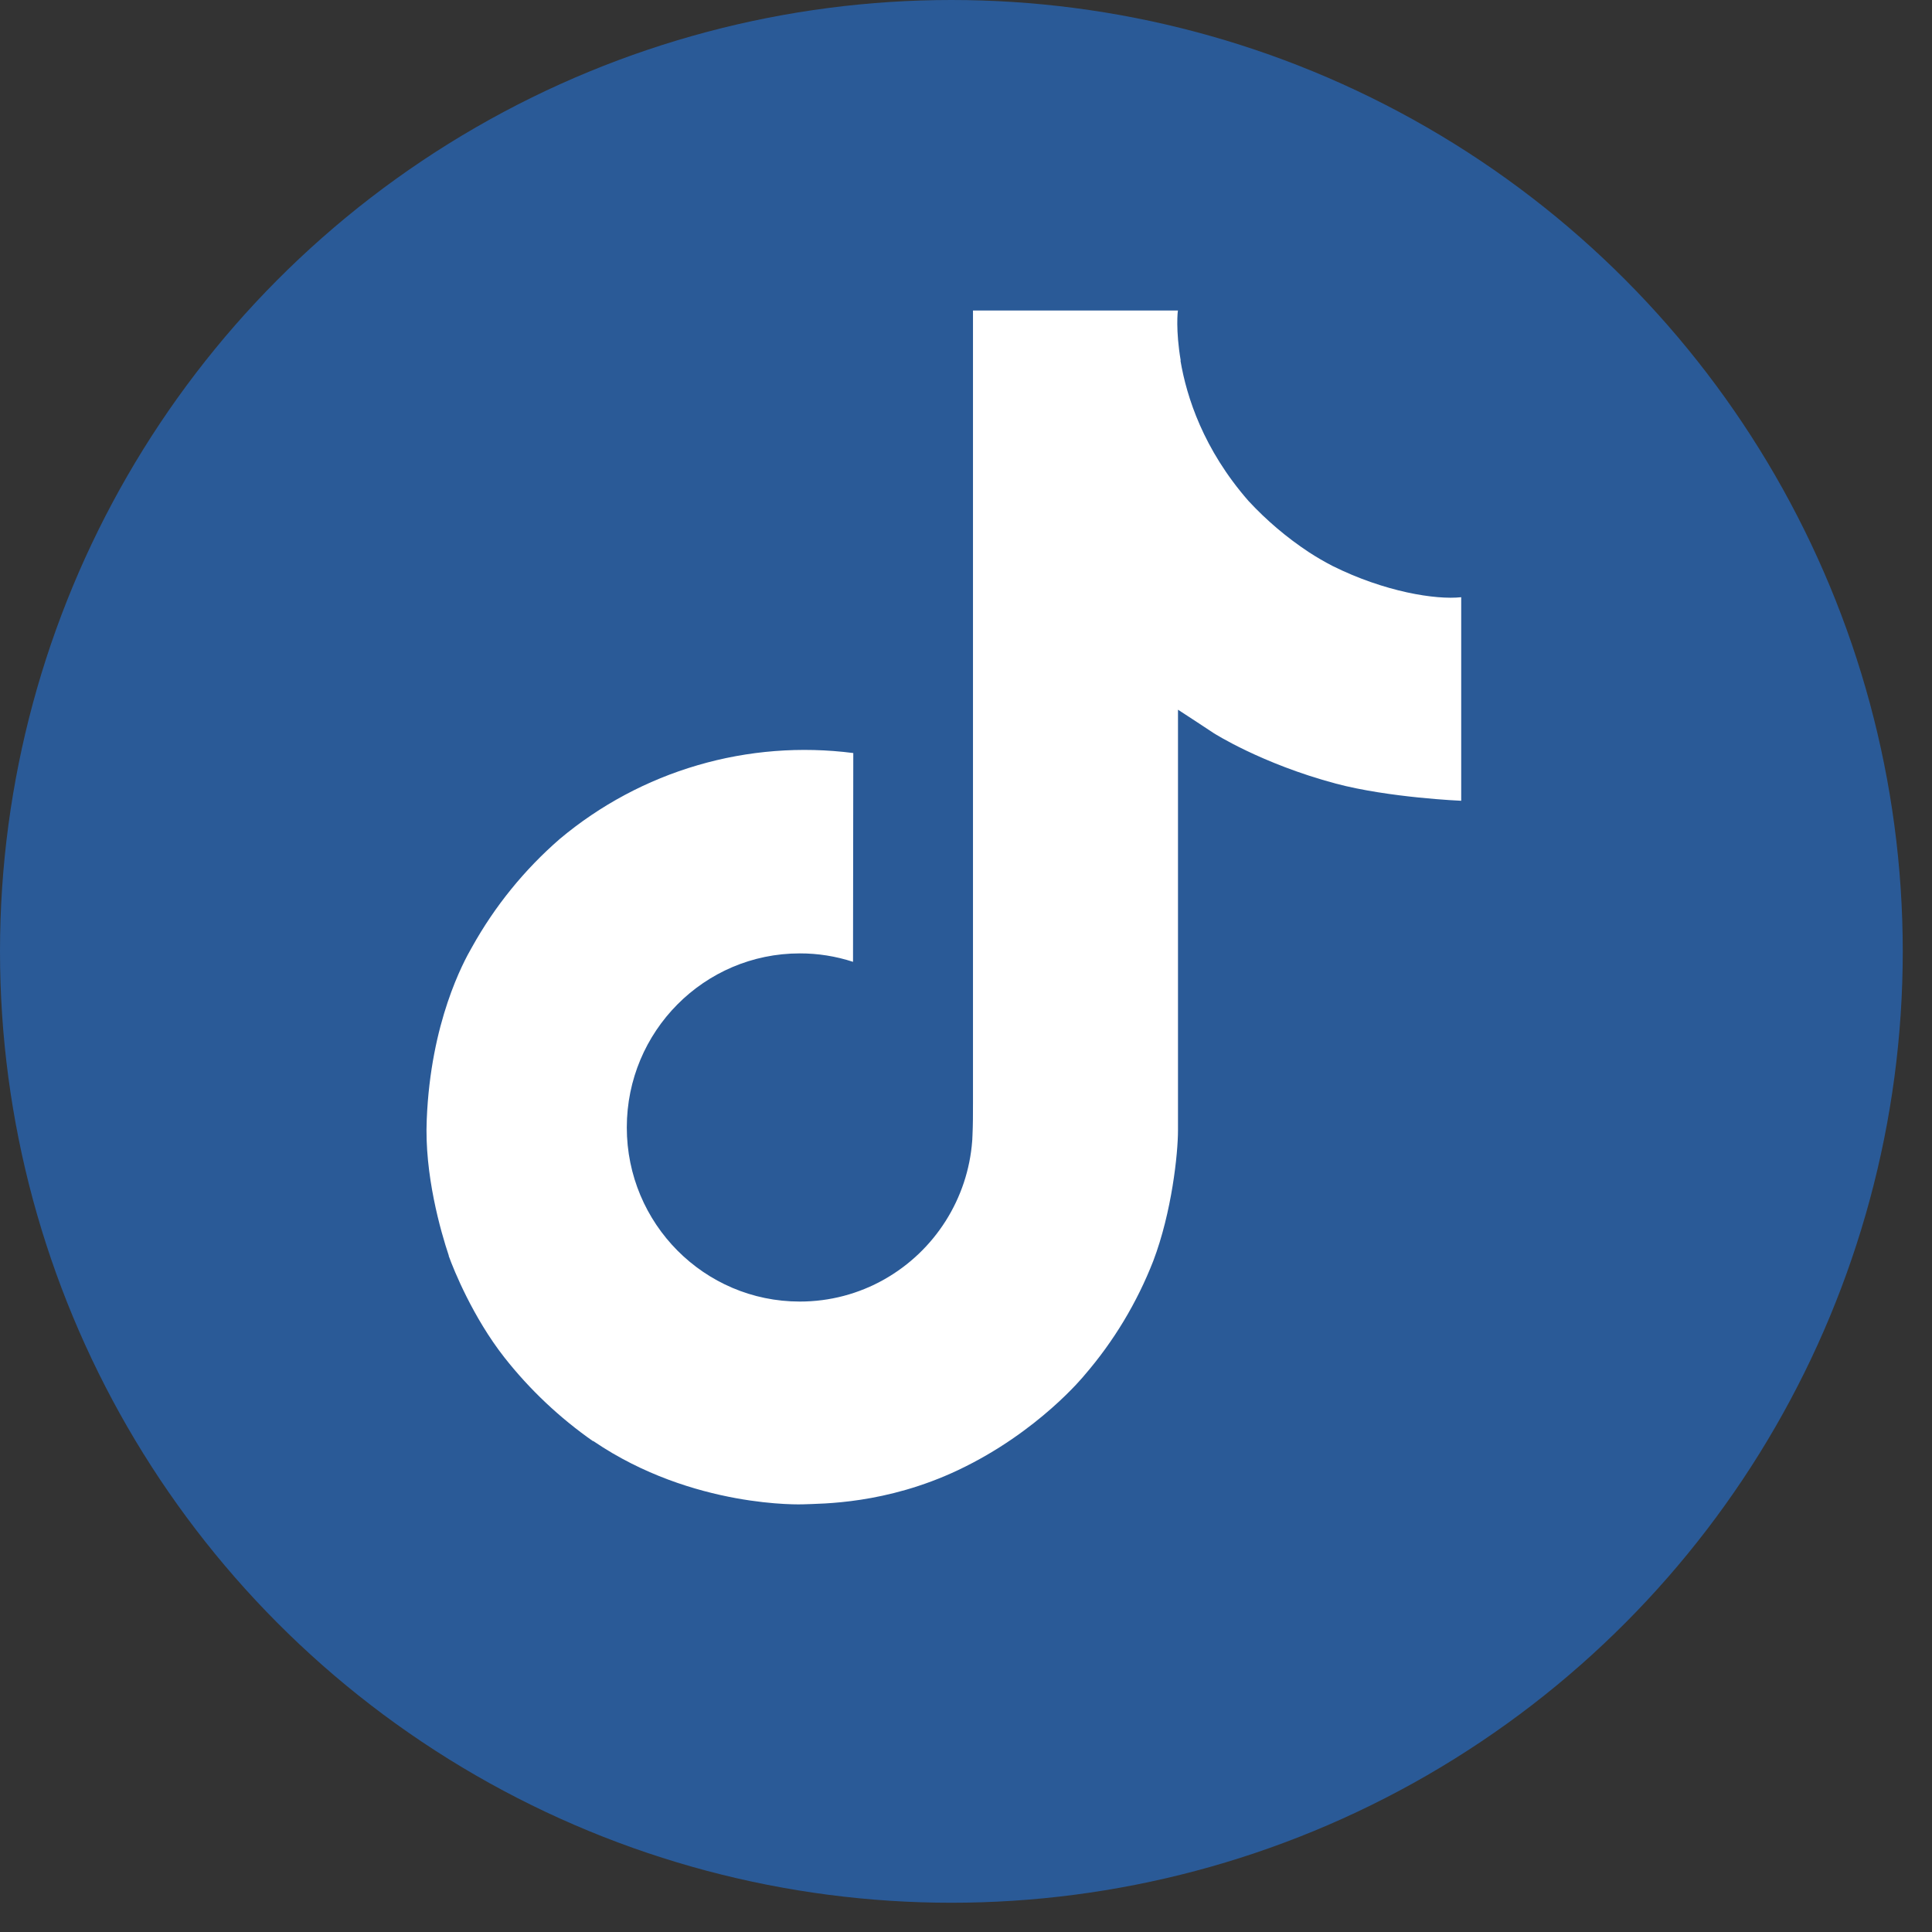
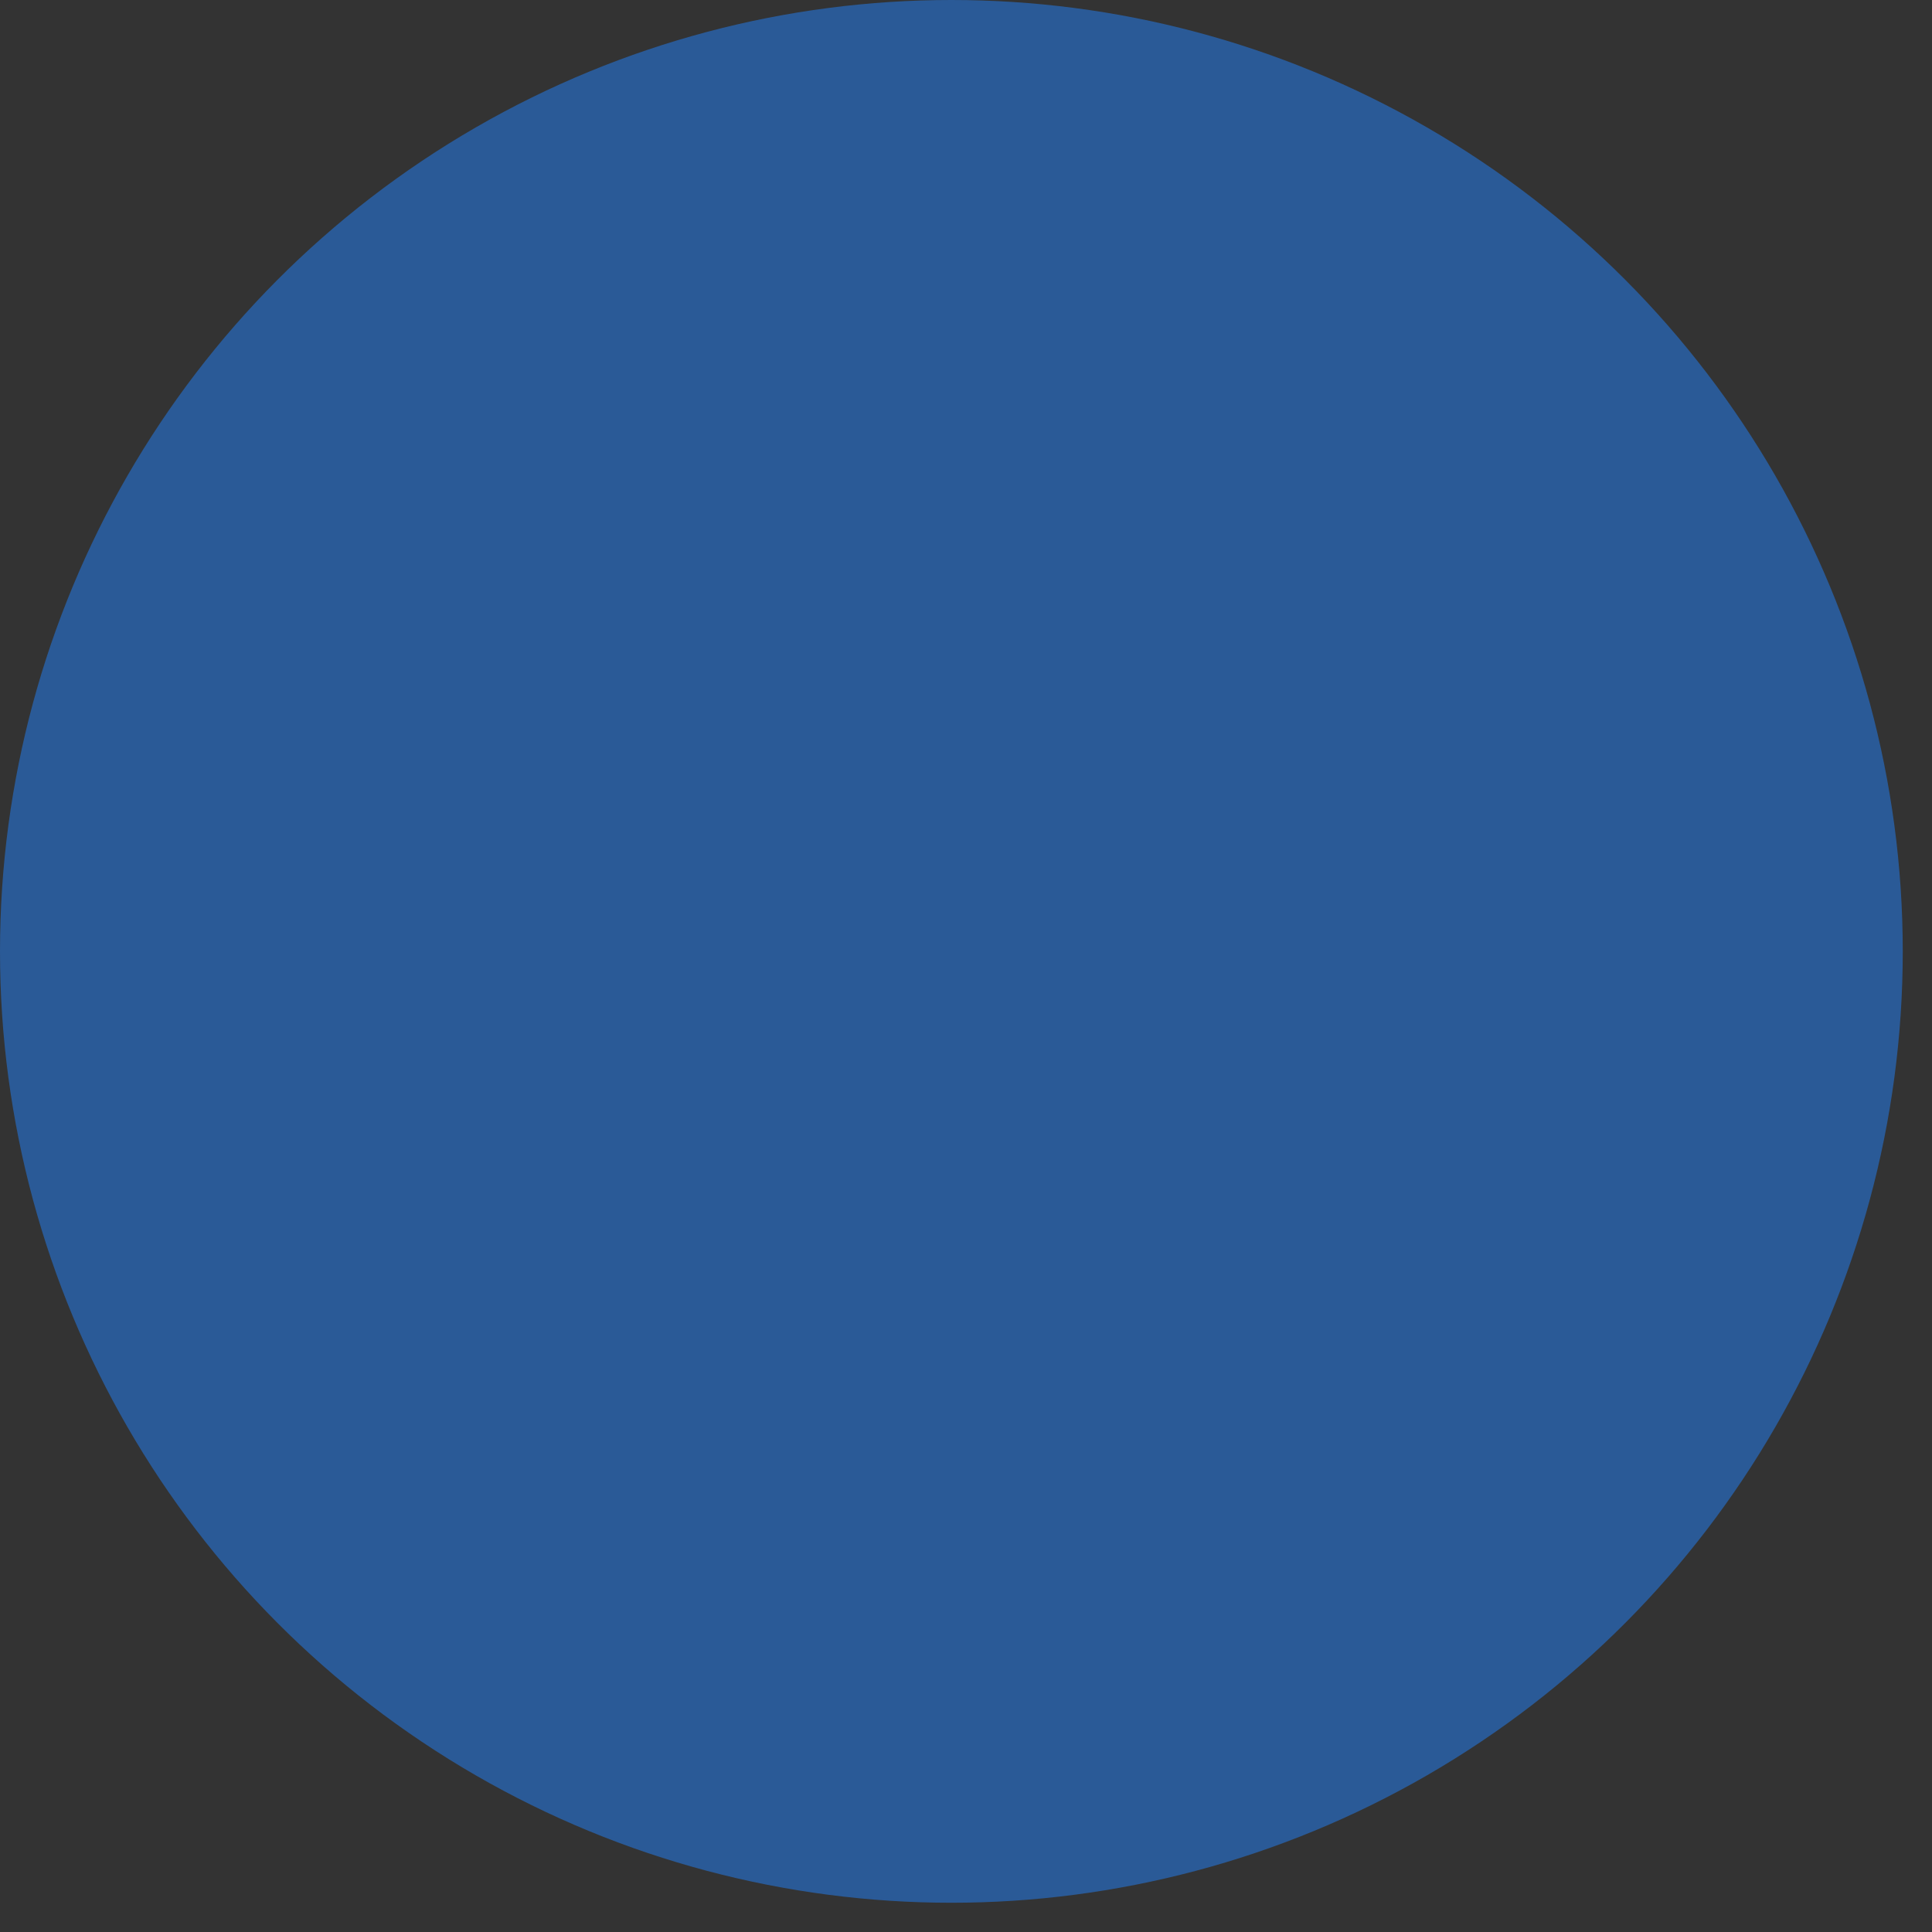
<svg xmlns="http://www.w3.org/2000/svg" width="44" height="44" viewBox="0 0 44 44" fill="none">
  <rect x="0" y="0" width="44" height="44" fill="#333333" stroke="none" />
  <circle cx="21.667" cy="21.667" r="21.667" fill="#2A5A97" />
-   <path d="M30.343 12.887C30.16 12.792 29.981 12.688 29.808 12.575C29.305 12.243 28.843 11.851 28.433 11.408C27.408 10.235 27.025 9.044 26.884 8.211H26.89C26.772 7.52 26.821 7.072 26.828 7.072H22.159V25.128C22.159 25.371 22.159 25.61 22.148 25.847C22.148 25.876 22.146 25.904 22.144 25.935C22.144 25.948 22.144 25.962 22.141 25.976C22.141 25.979 22.141 25.982 22.141 25.986C22.092 26.634 21.884 27.259 21.536 27.808C21.188 28.357 20.711 28.812 20.146 29.133C19.557 29.468 18.892 29.643 18.214 29.642C16.039 29.642 14.275 27.868 14.275 25.678C14.275 23.487 16.039 21.713 18.214 21.713C18.626 21.712 19.035 21.777 19.427 21.905L19.433 17.15C18.244 16.997 17.036 17.091 15.886 17.428C14.736 17.764 13.667 18.336 12.749 19.106C11.944 19.805 11.267 20.639 10.749 21.571C10.552 21.911 9.809 23.277 9.719 25.493C9.662 26.751 10.04 28.054 10.22 28.593V28.604C10.333 28.921 10.772 30.004 11.488 30.916C12.064 31.648 12.746 32.291 13.51 32.825V32.813L13.521 32.825C15.782 34.361 18.288 34.26 18.288 34.26C18.722 34.242 20.176 34.26 21.826 33.478C23.657 32.61 24.699 31.318 24.699 31.318C25.365 30.547 25.894 29.667 26.265 28.717C26.687 27.606 26.828 26.274 26.828 25.742V16.163C26.885 16.197 27.639 16.695 27.639 16.695C27.639 16.695 28.726 17.392 30.422 17.846C31.639 18.169 33.278 18.237 33.278 18.237V13.601C32.703 13.664 31.537 13.482 30.343 12.887Z" fill="white" />
</svg>